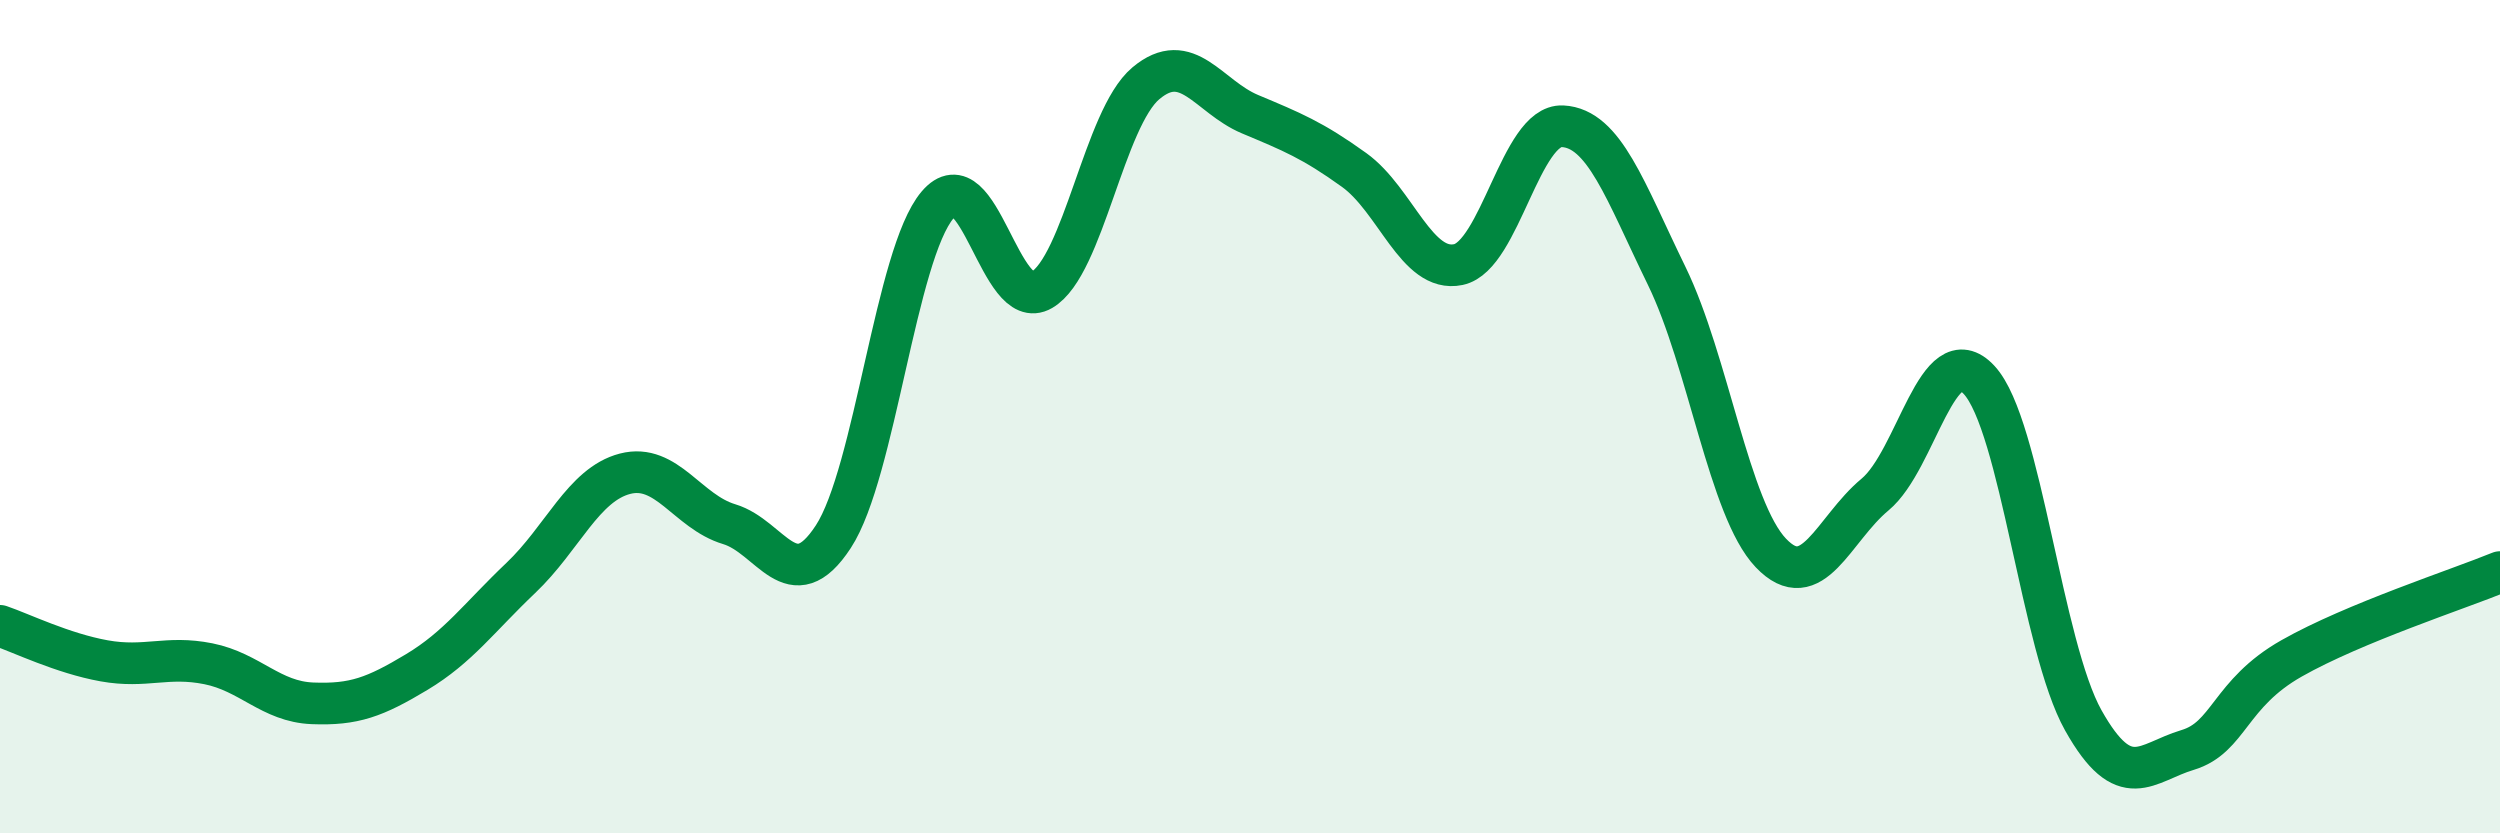
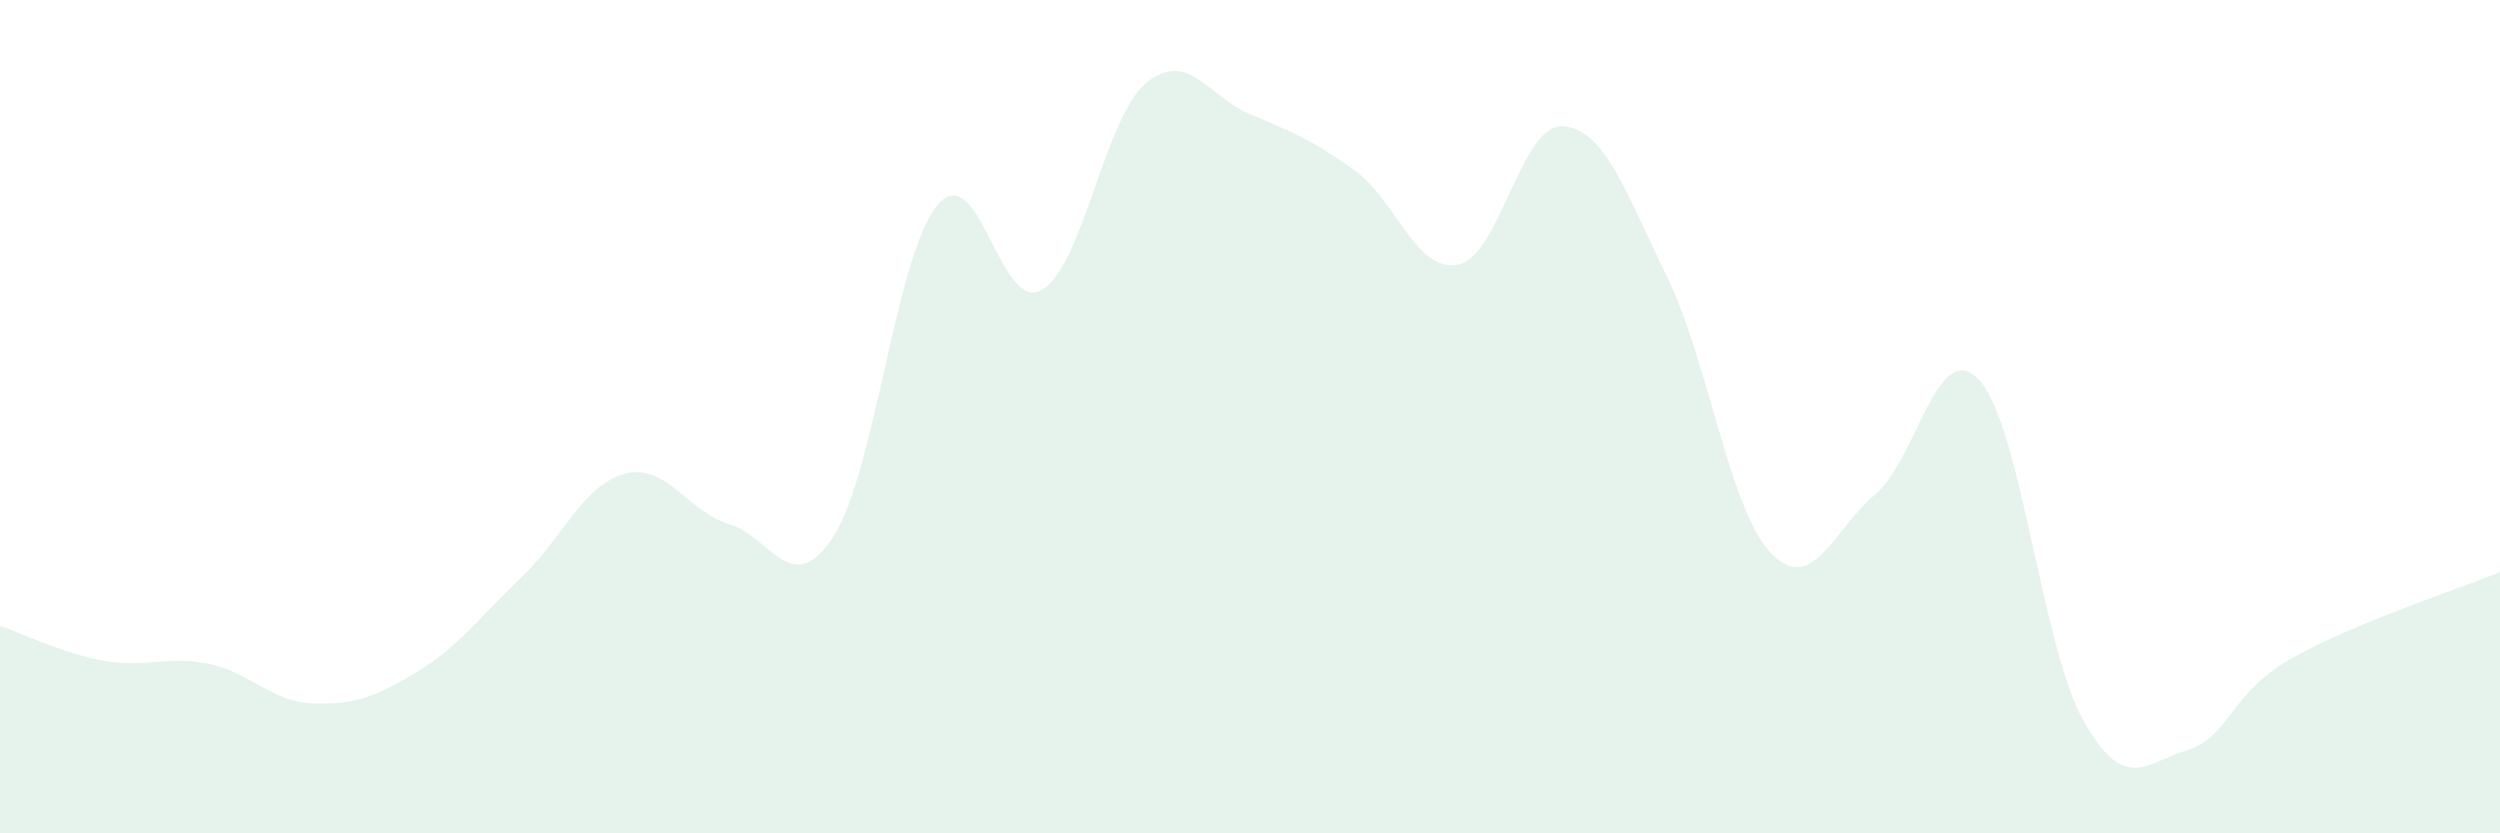
<svg xmlns="http://www.w3.org/2000/svg" width="60" height="20" viewBox="0 0 60 20">
  <path d="M 0,15.02 C 0.5,15.19 1.5,15.68 2.5,15.86 C 3.5,16.04 4,15.73 5,15.93 C 6,16.13 6.5,16.84 7.5,16.88 C 8.5,16.92 9,16.73 10,16.13 C 11,15.53 11.5,14.82 12.5,13.87 C 13.5,12.92 14,11.63 15,11.37 C 16,11.11 16.5,12.28 17.5,12.58 C 18.5,12.88 19,14.41 20,12.88 C 21,11.35 21.5,6.1 22.5,4.92 C 23.5,3.74 24,7.54 25,6.96 C 26,6.38 26.5,2.84 27.5,2 C 28.5,1.16 29,2.32 30,2.74 C 31,3.16 31.5,3.36 32.5,4.08 C 33.5,4.8 34,6.56 35,6.35 C 36,6.14 36.5,2.98 37.5,3.03 C 38.5,3.08 39,4.57 40,6.62 C 41,8.67 41.5,12.22 42.5,13.27 C 43.5,14.32 44,12.7 45,11.87 C 46,11.04 46.5,8.04 47.5,9.12 C 48.5,10.2 49,15.51 50,17.29 C 51,19.07 51.5,18.3 52.5,18 C 53.5,17.7 53.5,16.65 55,15.8 C 56.5,14.95 59,14.14 60,13.73L60 20L0 20Z" fill="#008740" opacity="0.1" stroke-linecap="round" stroke-linejoin="round" />
-   <path d="M 0,15.02 C 0.5,15.19 1.5,15.68 2.5,15.86 C 3.5,16.04 4,15.73 5,15.93 C 6,16.13 6.5,16.84 7.5,16.88 C 8.5,16.92 9,16.73 10,16.13 C 11,15.53 11.5,14.82 12.5,13.87 C 13.5,12.92 14,11.63 15,11.37 C 16,11.11 16.5,12.28 17.5,12.58 C 18.5,12.88 19,14.41 20,12.88 C 21,11.35 21.5,6.1 22.5,4.92 C 23.5,3.74 24,7.54 25,6.96 C 26,6.38 26.5,2.84 27.5,2 C 28.5,1.16 29,2.32 30,2.74 C 31,3.16 31.5,3.36 32.5,4.08 C 33.5,4.8 34,6.56 35,6.35 C 36,6.14 36.5,2.98 37.5,3.03 C 38.5,3.08 39,4.57 40,6.62 C 41,8.67 41.5,12.22 42.5,13.27 C 43.5,14.32 44,12.7 45,11.87 C 46,11.04 46.5,8.04 47.5,9.12 C 48.5,10.2 49,15.51 50,17.29 C 51,19.07 51.5,18.3 52.5,18 C 53.5,17.7 53.5,16.65 55,15.8 C 56.5,14.95 59,14.14 60,13.73" stroke="#008740" stroke-width="1" fill="none" stroke-linecap="round" stroke-linejoin="round" />
</svg>